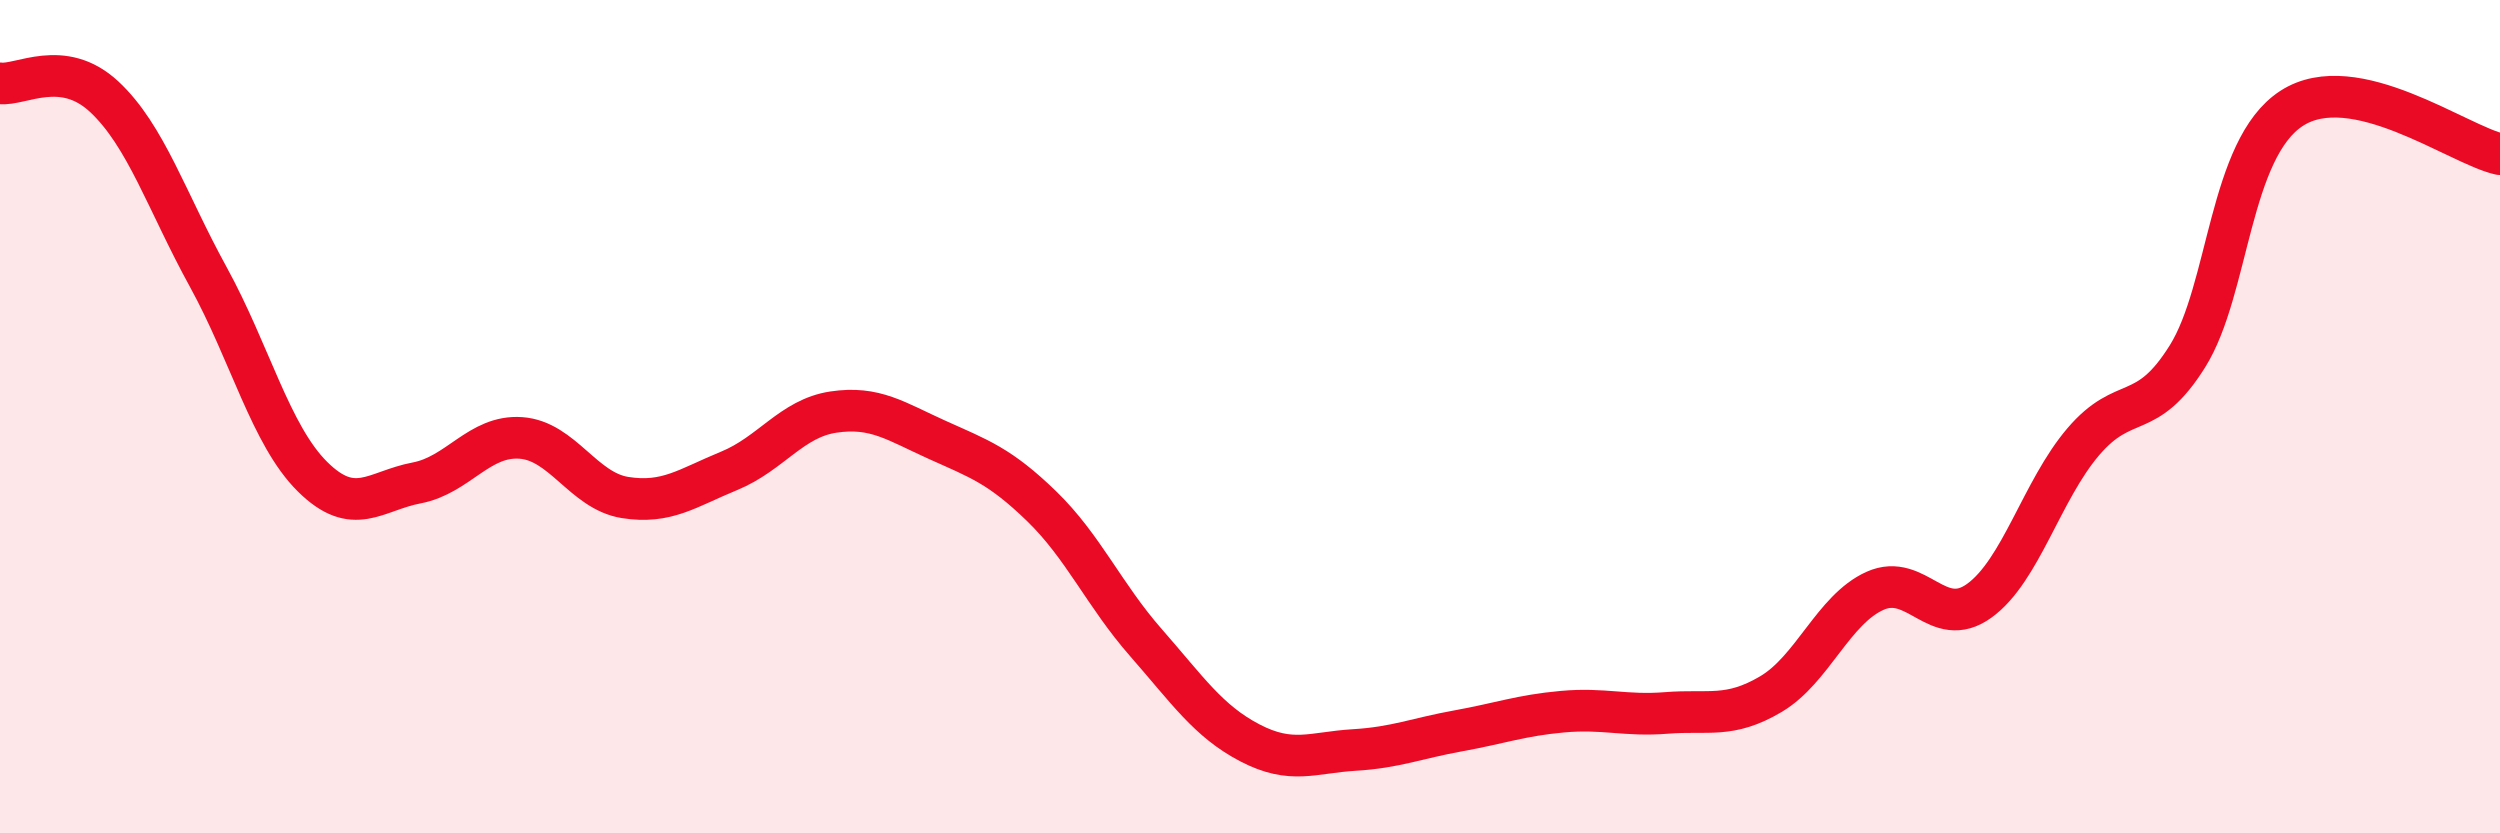
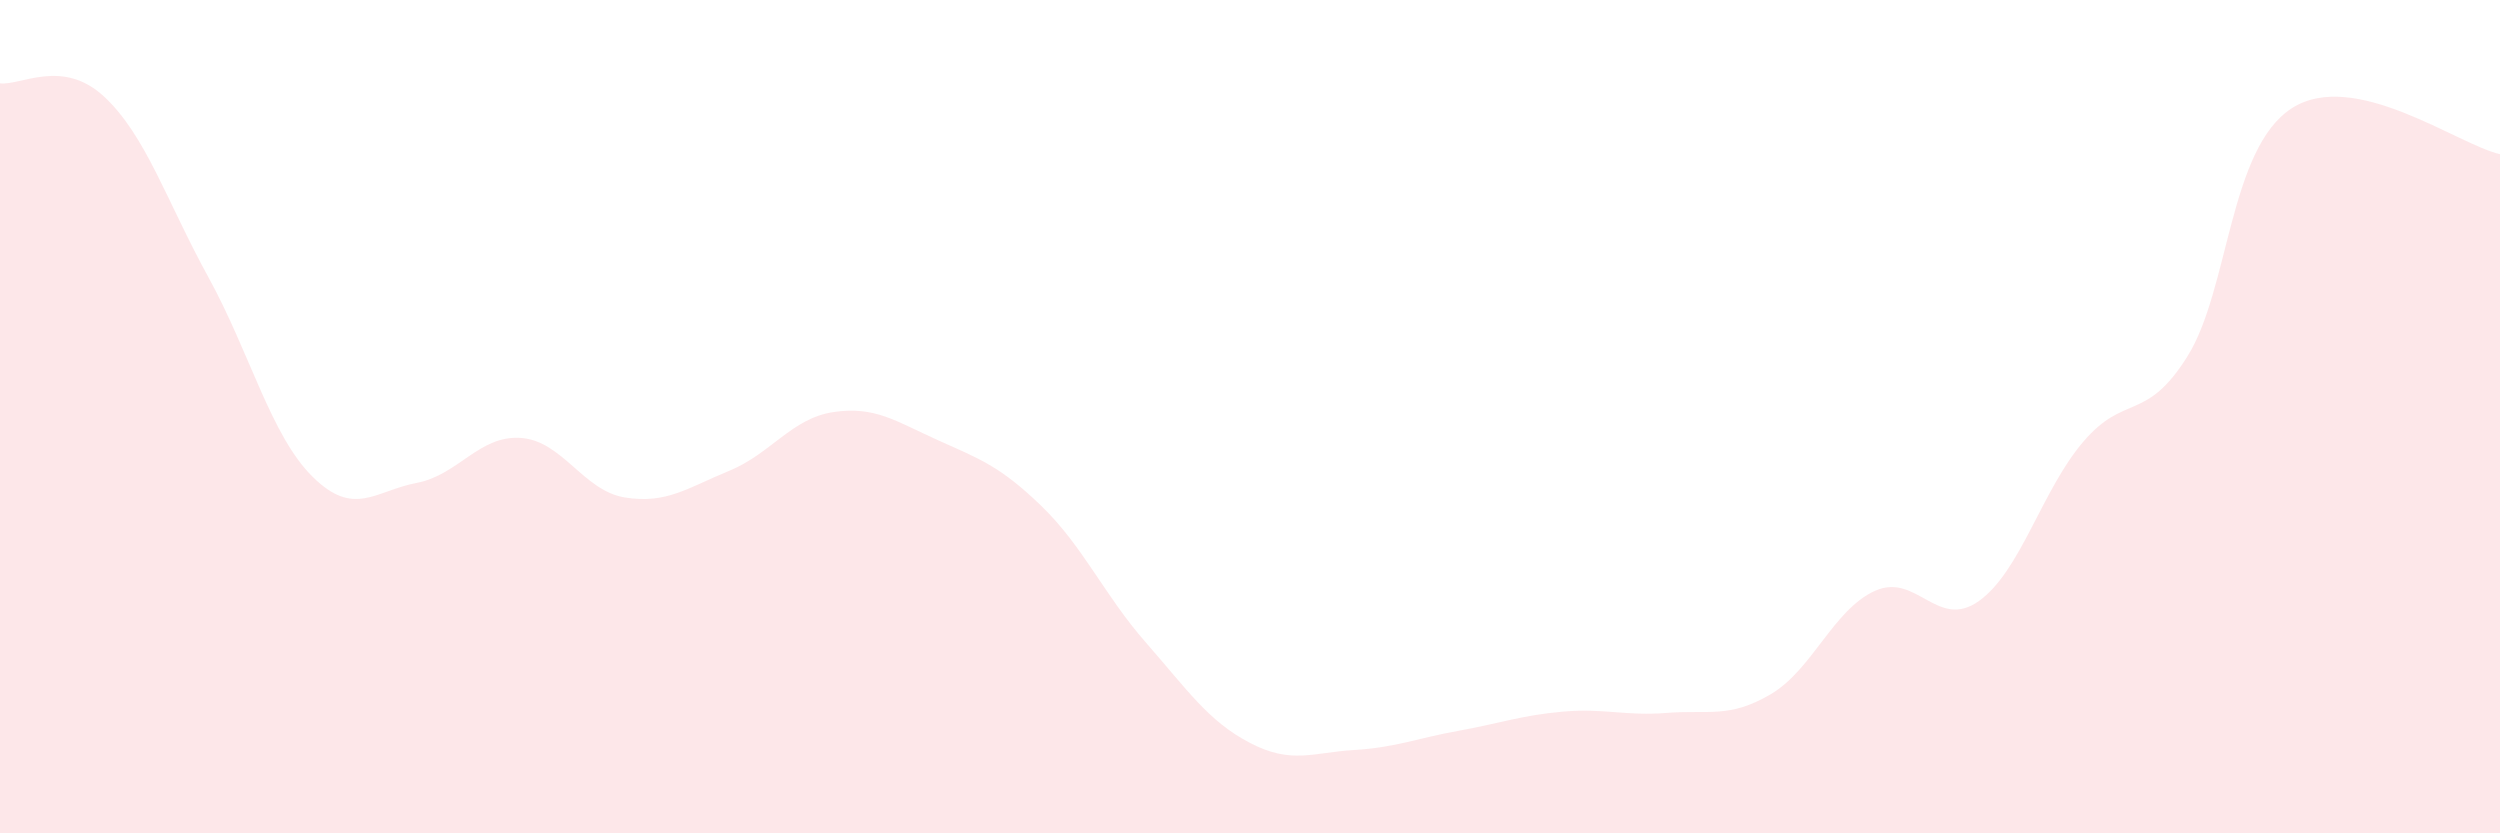
<svg xmlns="http://www.w3.org/2000/svg" width="60" height="20" viewBox="0 0 60 20">
  <path d="M 0,2 C 0.5,2.06 1.5,1.39 2.5,2.32 C 3.5,3.25 4,4.83 5,6.65 C 6,8.47 6.5,10.45 7.5,11.44 C 8.5,12.43 9,11.78 10,11.59 C 11,11.4 11.5,10.44 12.5,10.51 C 13.5,10.58 14,11.78 15,11.94 C 16,12.1 16.5,11.71 17.5,11.3 C 18.5,10.89 19,10.04 20,9.89 C 21,9.74 21.5,10.11 22.5,10.56 C 23.5,11.01 24,11.18 25,12.15 C 26,13.12 26.5,14.28 27.5,15.42 C 28.5,16.56 29,17.31 30,17.83 C 31,18.35 31.5,18.06 32.5,18 C 33.5,17.94 34,17.72 35,17.54 C 36,17.36 36.5,17.17 37.5,17.08 C 38.5,16.99 39,17.19 40,17.11 C 41,17.03 41.5,17.25 42.5,16.66 C 43.5,16.07 44,14.63 45,14.18 C 46,13.73 46.5,15.14 47.5,14.42 C 48.5,13.7 49,11.77 50,10.6 C 51,9.43 51.5,10.15 52.5,8.55 C 53.5,6.95 53.5,3.57 55,2.6 C 56.5,1.63 59,3.48 60,3.7L60 20L0 20Z" fill="#EB0A25" opacity="0.1" stroke-linecap="round" stroke-linejoin="round" />
-   <path d="M 0,2 C 0.5,2.06 1.5,1.39 2.5,2.32 C 3.5,3.25 4,4.83 5,6.65 C 6,8.47 6.5,10.45 7.5,11.44 C 8.5,12.43 9,11.78 10,11.59 C 11,11.4 11.5,10.44 12.5,10.51 C 13.5,10.58 14,11.78 15,11.94 C 16,12.1 16.5,11.71 17.5,11.3 C 18.5,10.89 19,10.04 20,9.89 C 21,9.74 21.5,10.11 22.5,10.56 C 23.5,11.01 24,11.18 25,12.15 C 26,13.12 26.5,14.28 27.5,15.42 C 28.5,16.56 29,17.31 30,17.83 C 31,18.35 31.5,18.06 32.5,18 C 33.5,17.94 34,17.72 35,17.54 C 36,17.36 36.5,17.17 37.5,17.08 C 38.5,16.99 39,17.19 40,17.11 C 41,17.03 41.5,17.25 42.5,16.66 C 43.5,16.07 44,14.63 45,14.18 C 46,13.73 46.5,15.14 47.5,14.42 C 48.5,13.7 49,11.77 50,10.6 C 51,9.43 51.5,10.15 52.5,8.55 C 53.5,6.95 53.5,3.57 55,2.6 C 56.5,1.63 59,3.48 60,3.7" stroke="#EB0A25" stroke-width="1" fill="none" stroke-linecap="round" stroke-linejoin="round" />
</svg>